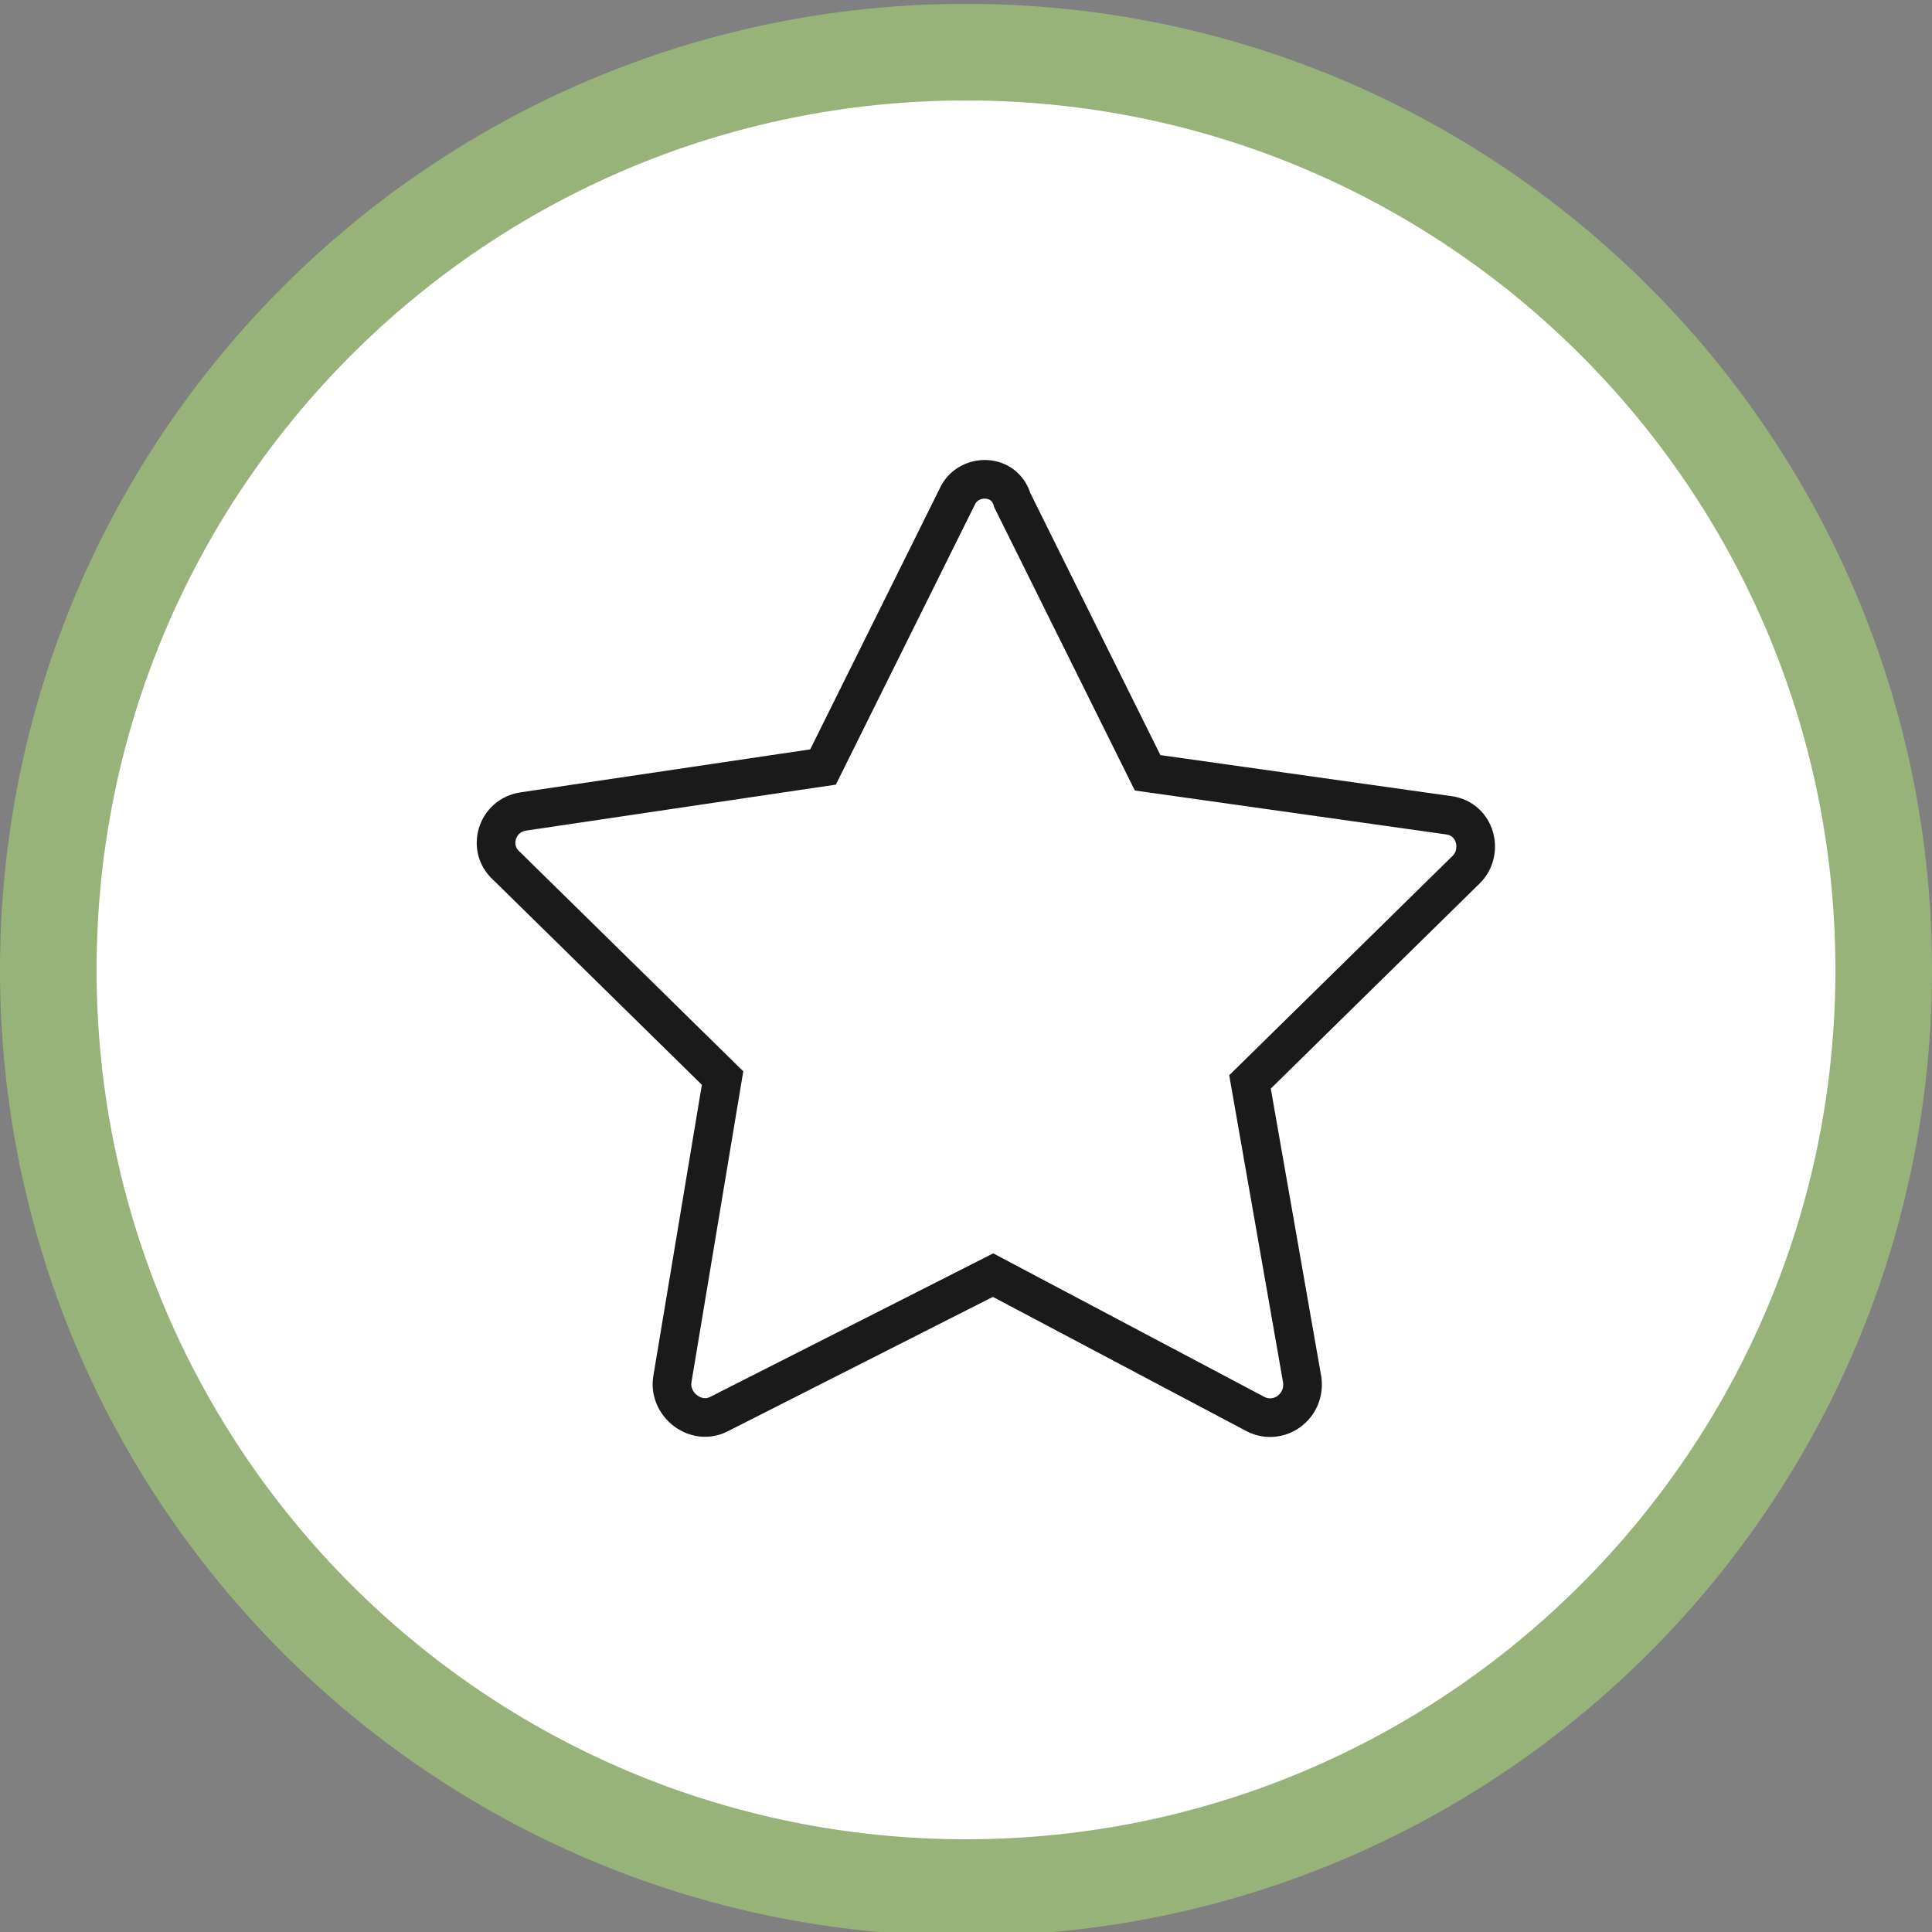
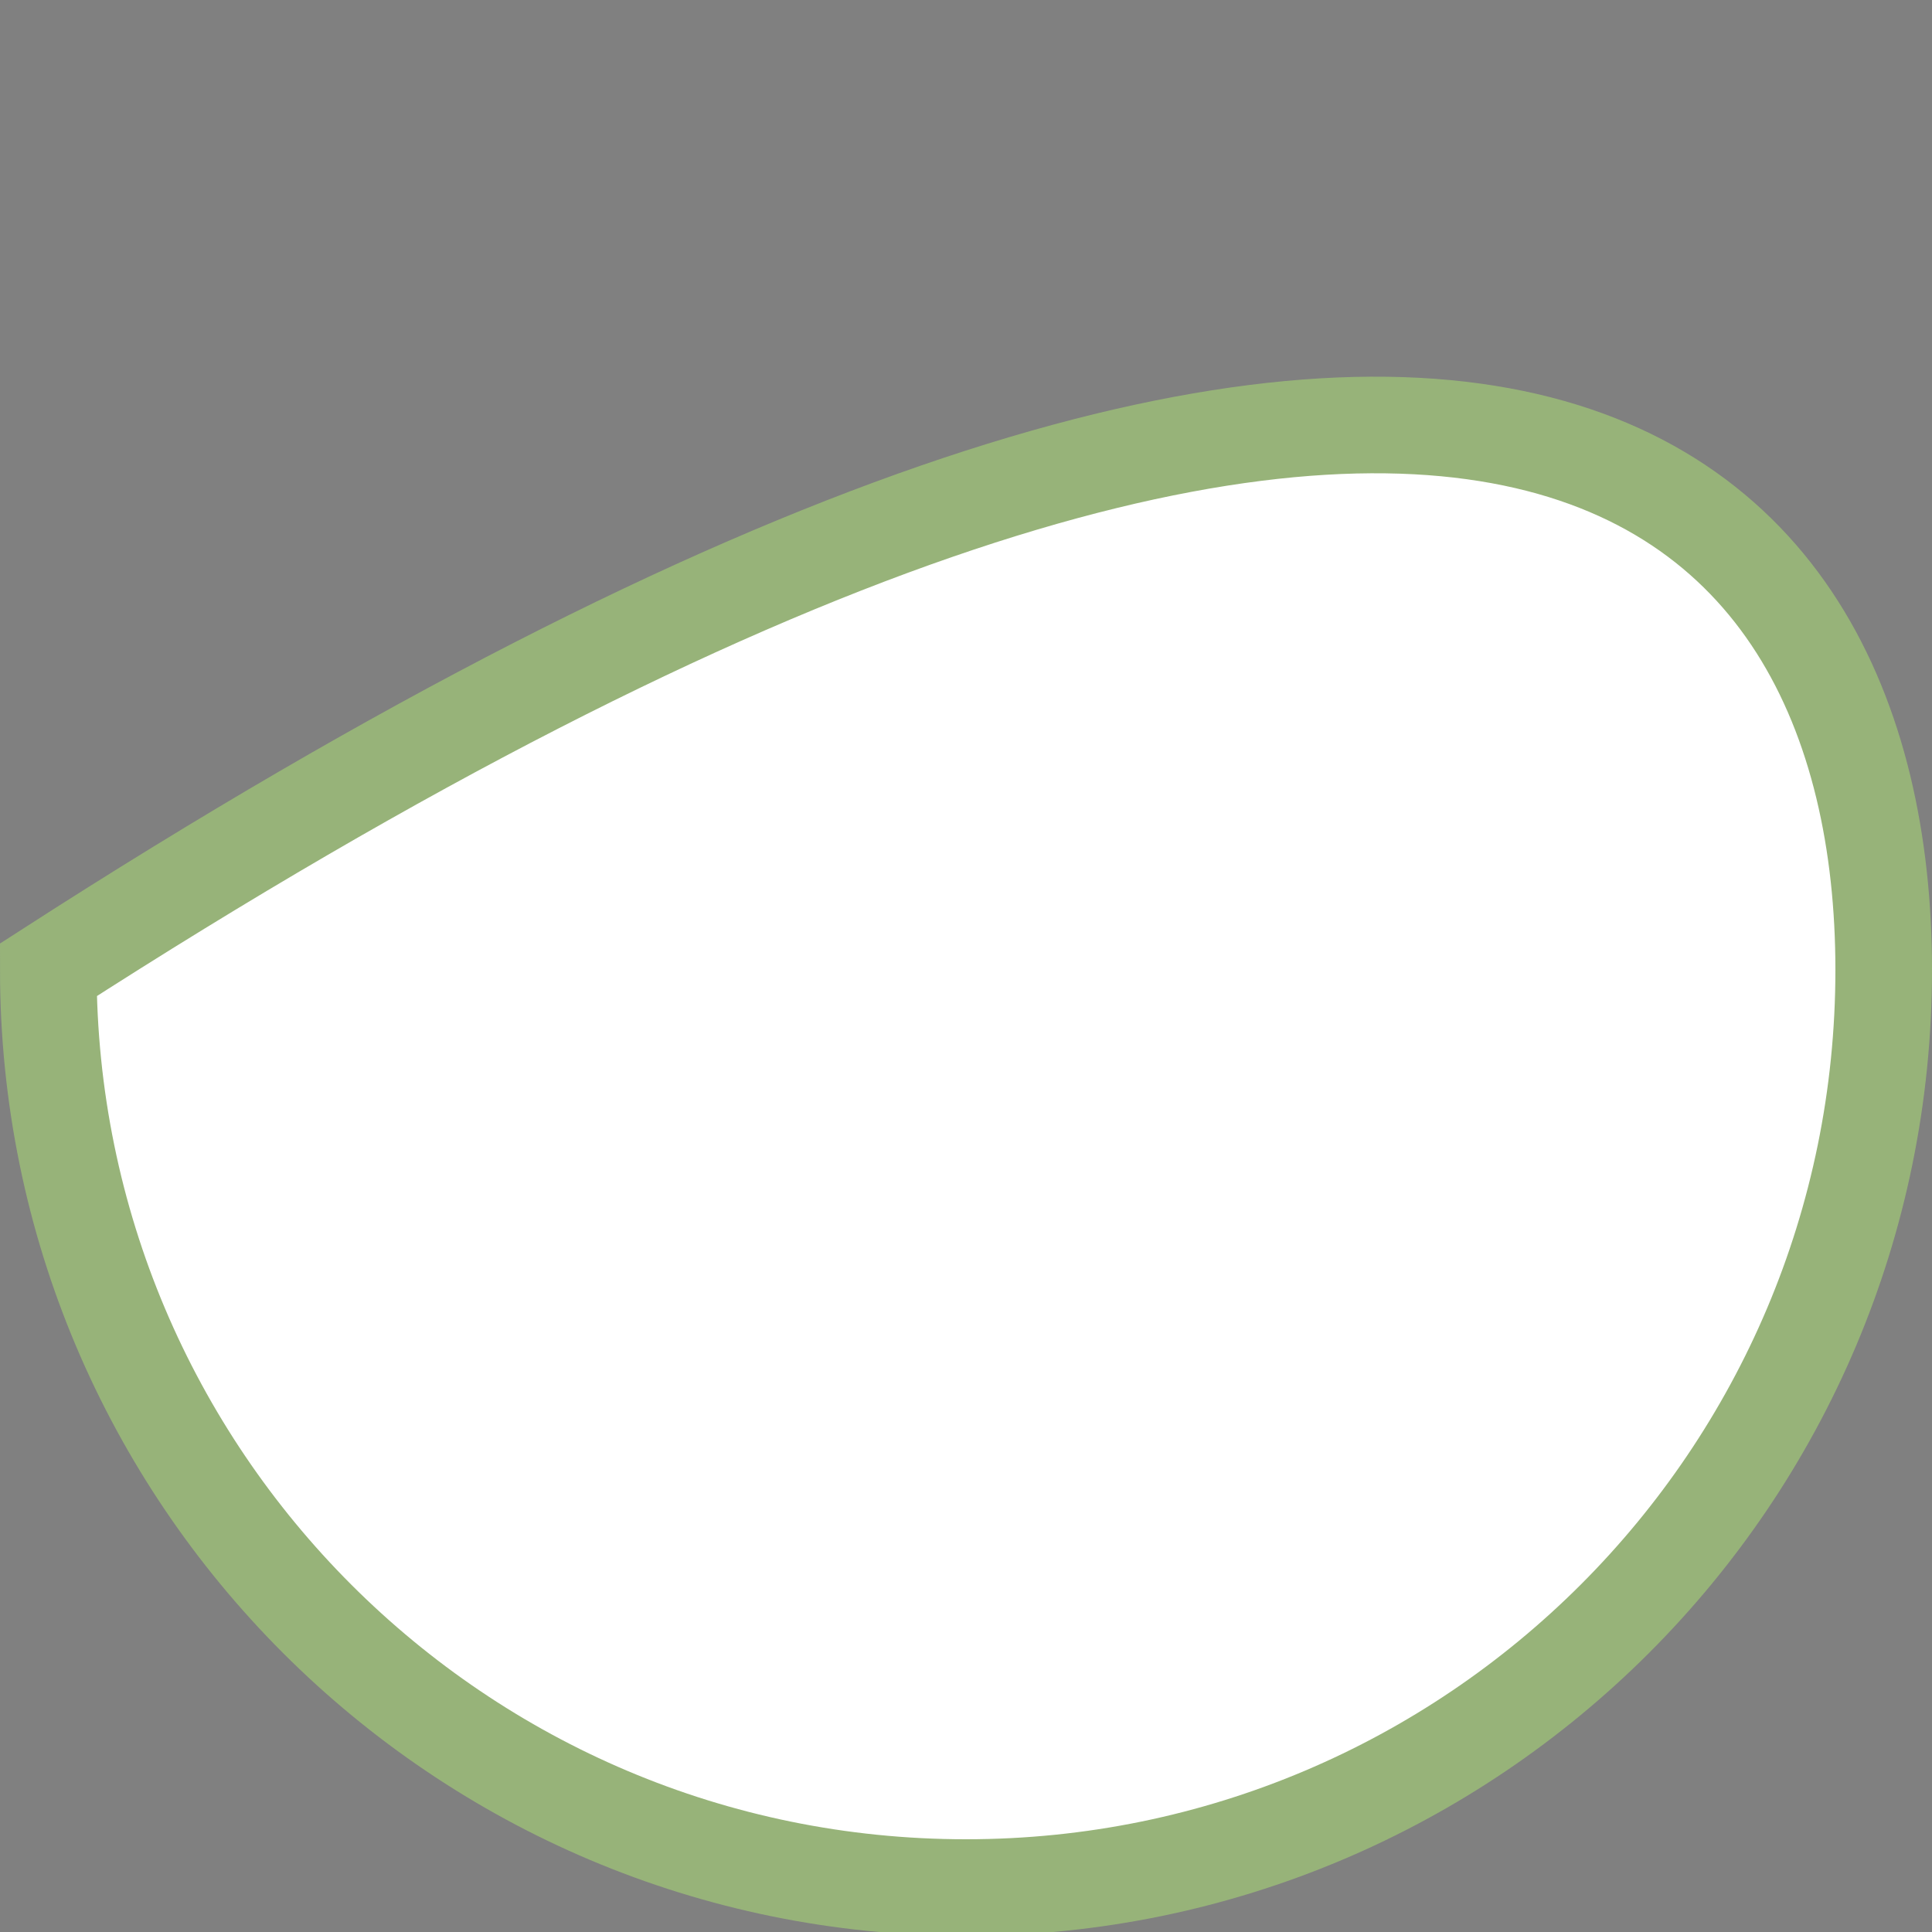
<svg xmlns="http://www.w3.org/2000/svg" width="100" height="100" viewBox="0 0 100 100" fill="none">
  <rect x="0" y="0" width="100" height="100" fill="#808080" stroke="none" />
  <g clip-path="url(#clip0_201:5)">
-     <path d="M97.5 50.2C97.5 76.433 76.234 97.7 50 97.7C23.767 97.7 2.5 76.433 2.5 50.2C2.5 23.966 23.767 2.7 50 2.7C76.234 2.7 97.5 23.966 97.5 50.2Z" fill="white" stroke="#97B379" stroke-width="5" />
-     <path d="M49.6 25.6L42.6 39.7L27.1 42C25.7 42.2 25.2 43.9 26.2 44.8L37.4 55.8L34.8 71.4C34.6 72.7 36 73.8 37.2 73.2L51.4 66L65 73.2C66.2 73.8 67.6 72.8 67.4 71.4L64.7 56L75.9 45C76.8 44.1 76.4 42.4 75 42.2L59.4 40L52.4 25.9C52 24.5 50.2 24.5 49.6 25.6Z" stroke="#1A1A1A" stroke-width="2" stroke-miterlimit="10" />
+     <path d="M97.5 50.2C97.5 76.433 76.234 97.7 50 97.7C23.767 97.7 2.5 76.433 2.5 50.2C76.234 2.7 97.5 23.966 97.5 50.2Z" fill="white" stroke="#97B379" stroke-width="5" />
  </g>
  <defs>
    <clipPath id="clip0_201:5">
      <rect width="100" height="100" fill="white" />
    </clipPath>
  </defs>
</svg>